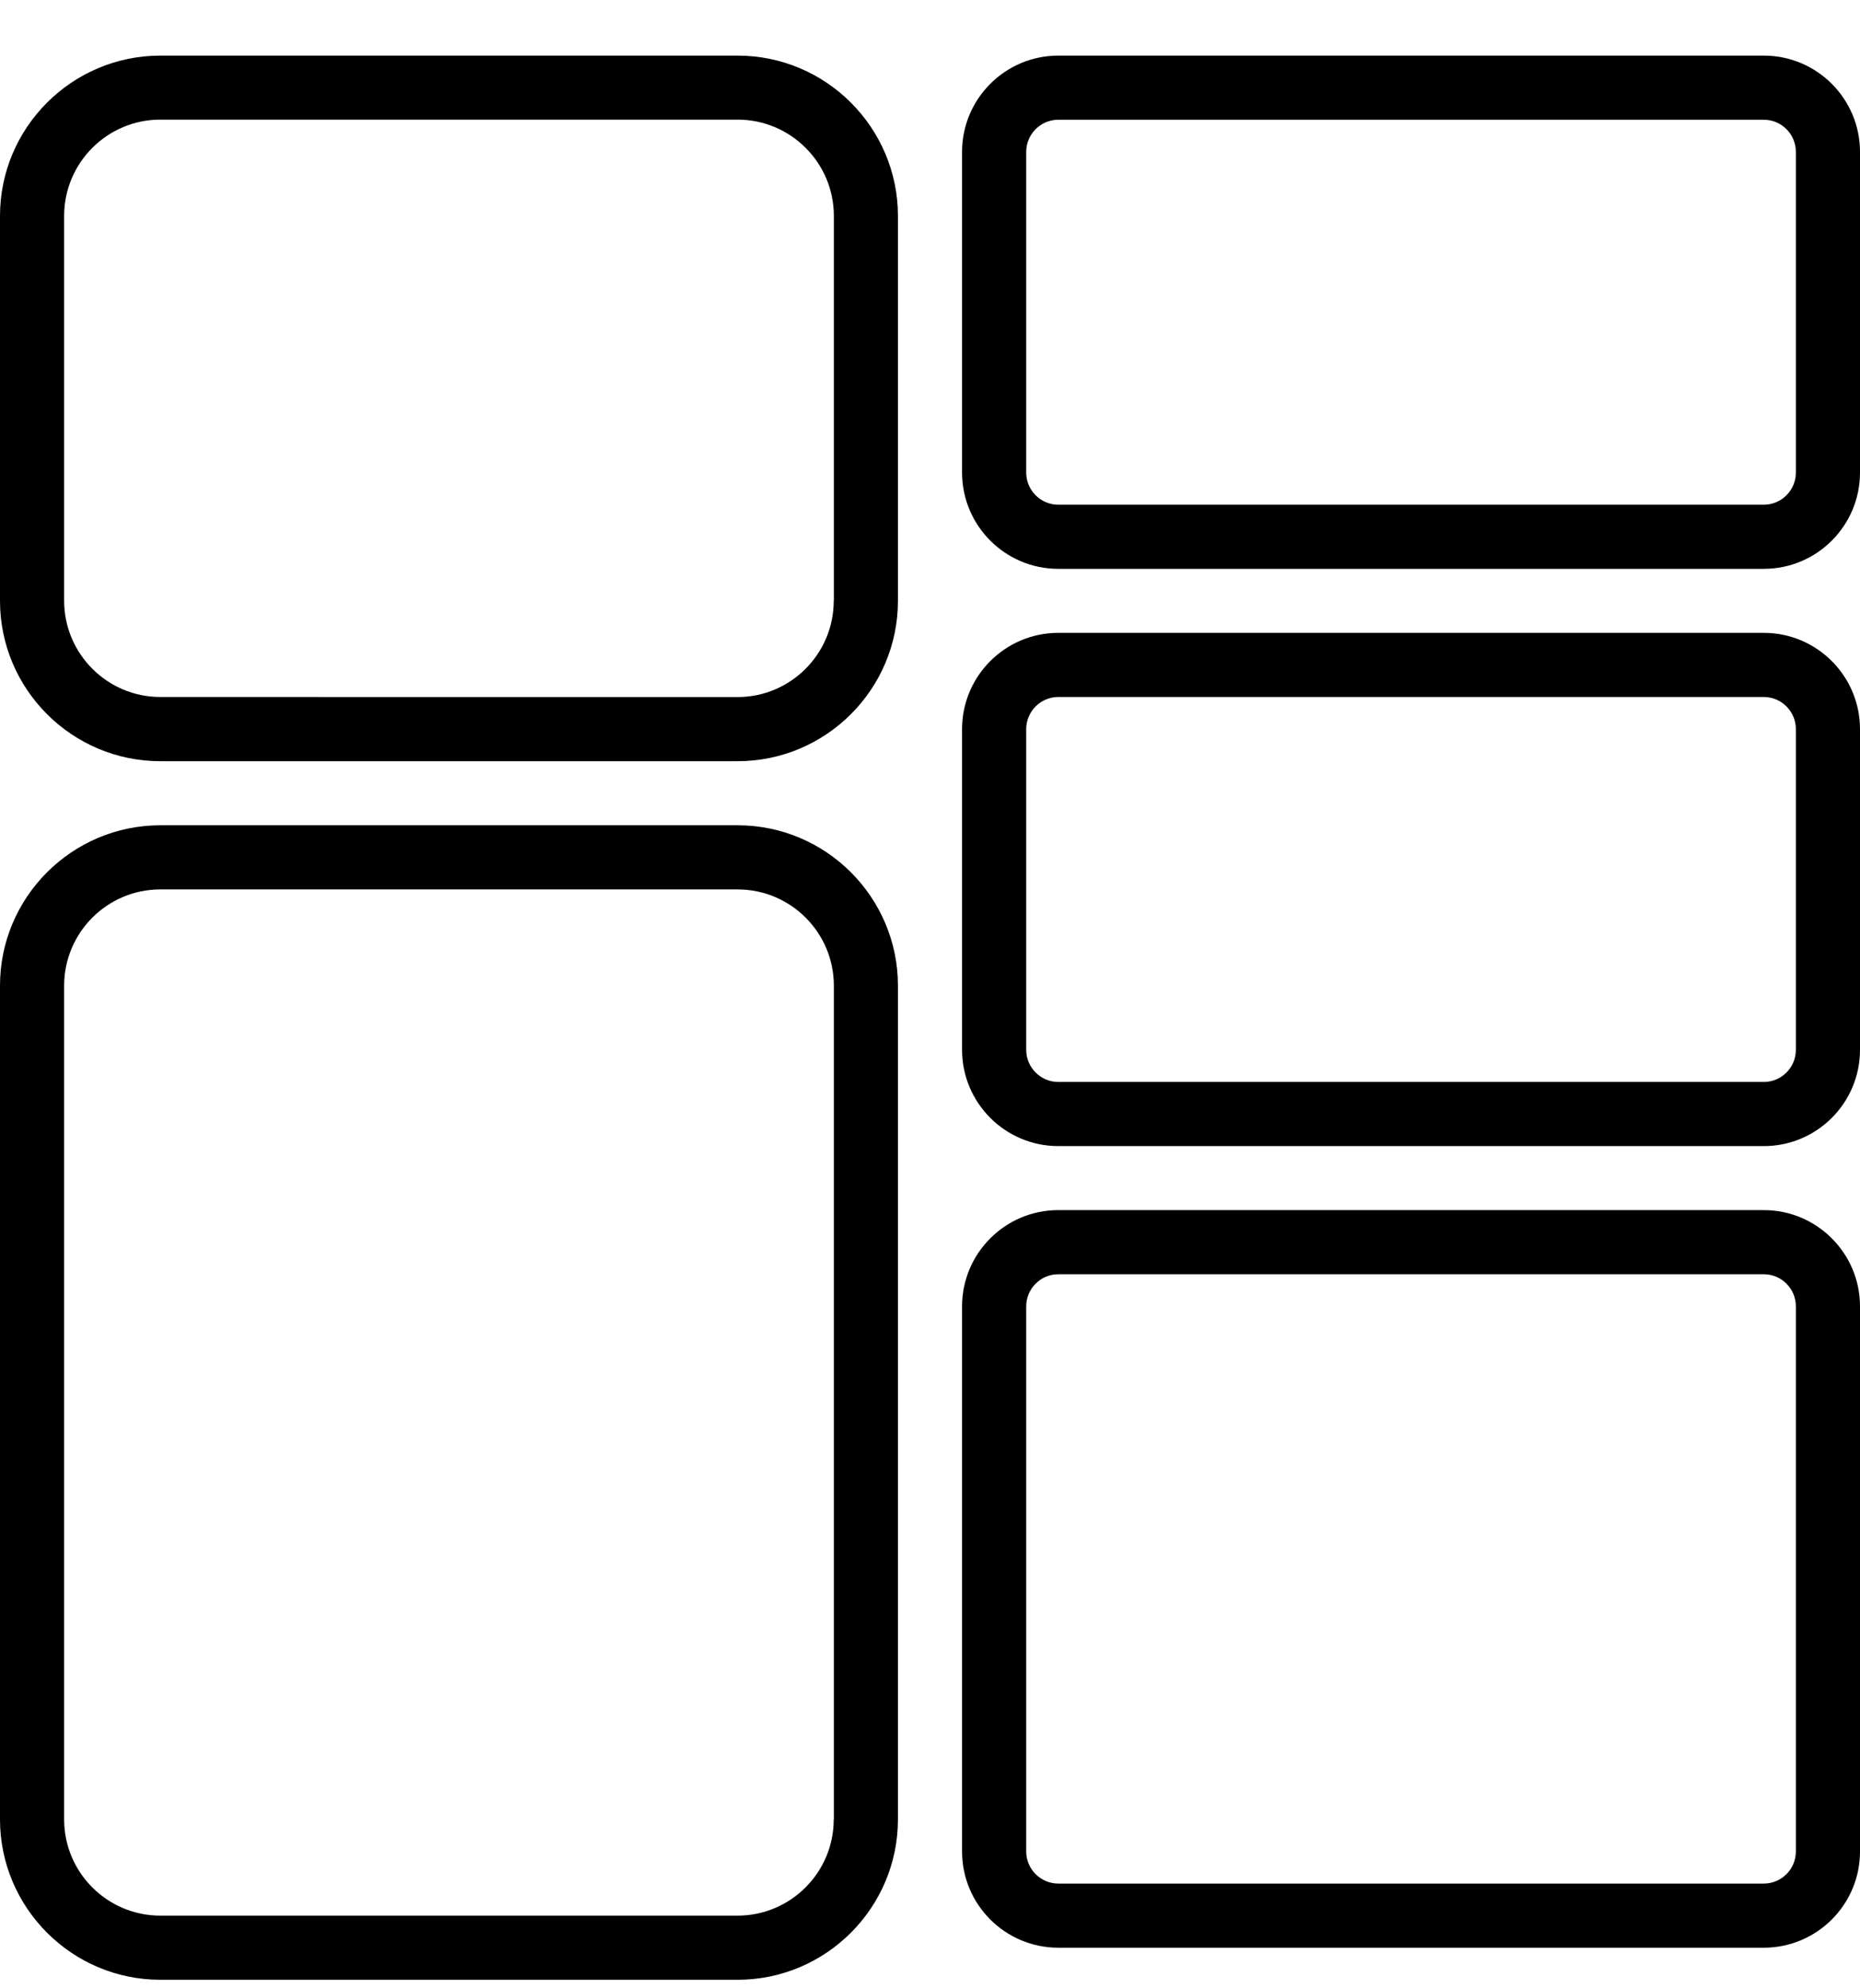
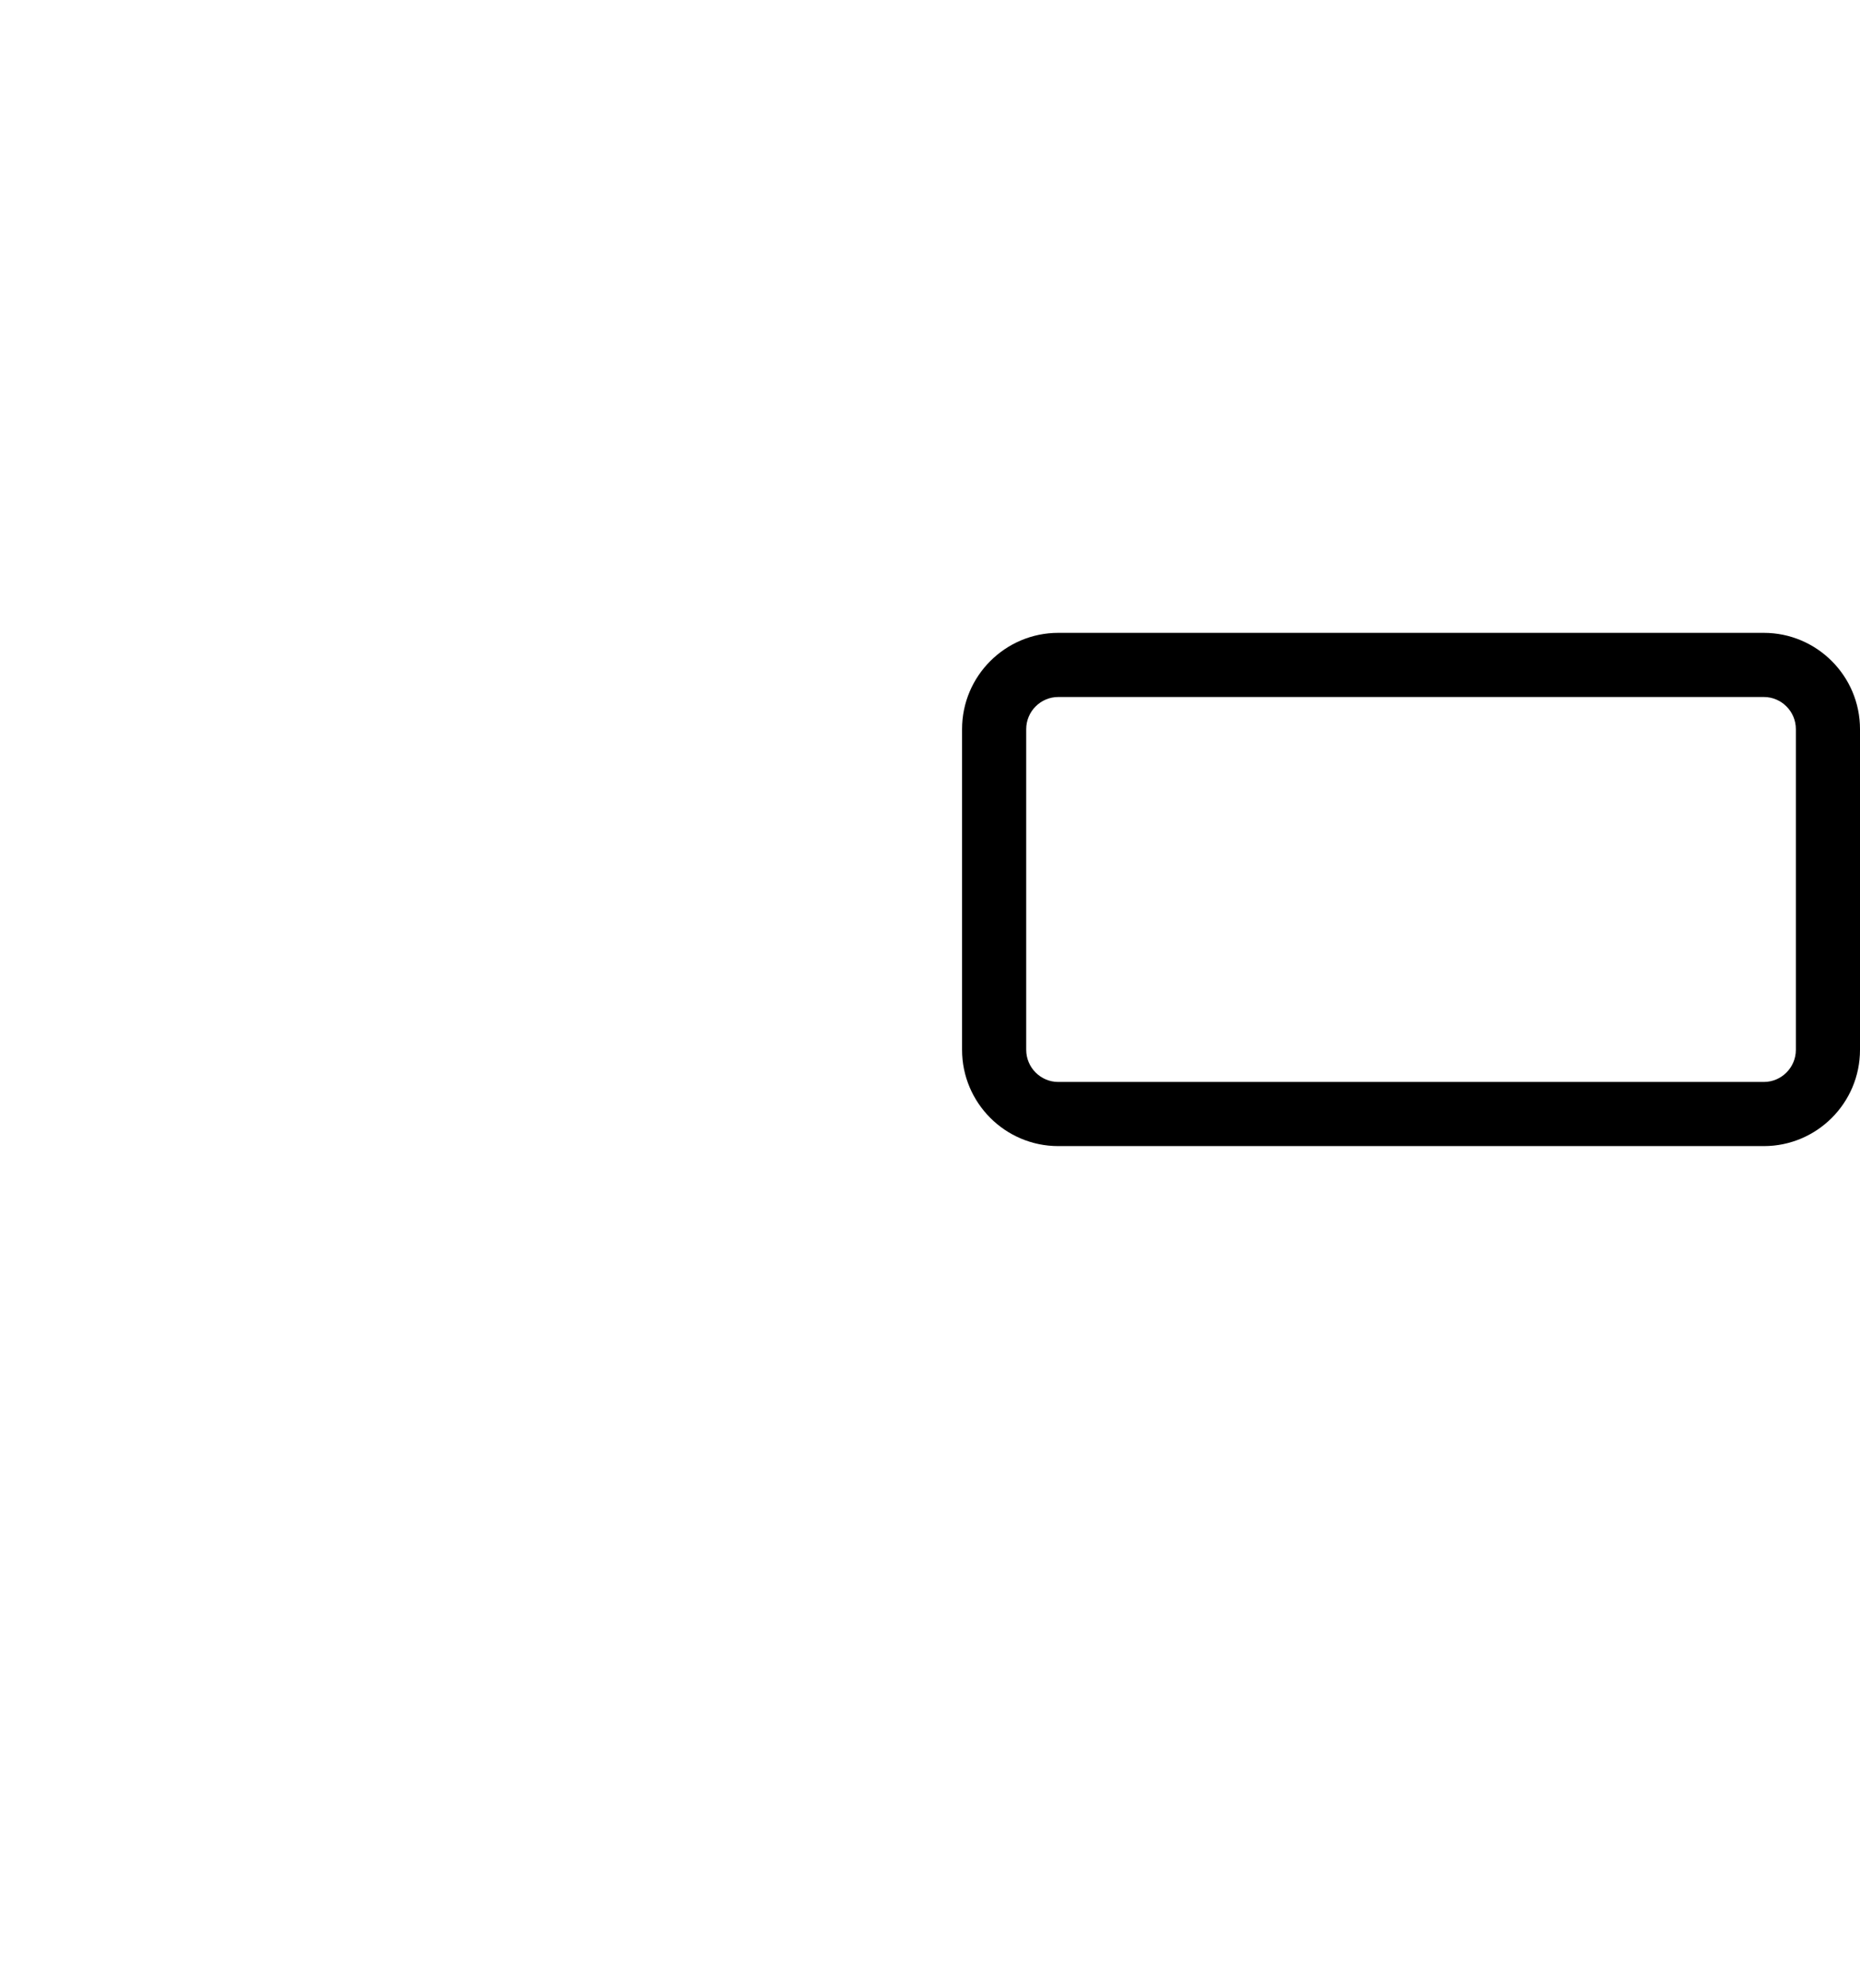
<svg xmlns="http://www.w3.org/2000/svg" width="29" height="31" viewBox="0 0 29 31" fill="none">
-   <path d="M11.5 0.867H2.5C1.122 0.867 0 1.989 0 3.367V9.368C0 10.746 1.122 11.868 2.5 11.868H11.5C12.878 11.868 14 10.746 14 9.368V3.367C14 1.989 12.878 0.867 11.5 0.867ZM12.999 9.368C12.999 10.194 12.327 10.868 11.499 10.868L2.5 10.867C1.673 10.867 1 10.194 1 9.366V3.366C1 2.539 1.672 1.865 2.5 1.865H11.5C12.327 1.865 13.001 2.538 13.001 3.366V9.366L12.999 9.368Z" fill="black" />
-   <path d="M11.5 12.867H2.5C1.122 12.867 0 13.989 0 15.367V28.366C0 29.744 1.122 30.867 2.5 30.867H11.5C12.878 30.867 14 29.744 14 28.366V15.367C14 13.989 12.878 12.867 11.5 12.867ZM12.999 28.367C12.999 29.193 12.327 29.867 11.499 29.867H2.5C1.673 29.867 1 29.195 1 28.367V15.368C1 14.541 1.672 13.867 2.5 13.867H11.5C12.327 13.867 13.001 14.539 13.001 15.368V28.367H12.999Z" fill="black" />
-   <path d="M27.5 0.867H16.5C15.674 0.867 15 1.539 15 2.368V7.368C15 8.195 15.672 8.869 16.5 8.869H27.5C28.327 8.869 29 8.197 29 7.368V2.368C29 1.541 28.328 0.867 27.5 0.867ZM28 7.368C28 7.644 27.776 7.869 27.5 7.869H16.5C16.225 7.869 16 7.644 16 7.368V2.368C16 2.092 16.225 1.867 16.5 1.867H27.5C27.776 1.867 28 2.092 28 2.368V7.368Z" fill="black" />
  <path d="M27.5 9.867H16.5C15.674 9.867 15 10.539 15 11.368V16.368C15 17.195 15.672 17.869 16.5 17.869H27.5C28.327 17.869 29 17.197 29 16.368V11.368C29 10.541 28.328 9.867 27.5 9.867ZM28 16.368C28 16.644 27.776 16.869 27.5 16.869H16.5C16.225 16.869 16 16.644 16 16.368V11.368C16 11.092 16.225 10.867 16.5 10.867H27.5C27.776 10.867 28 11.092 28 11.368V16.368Z" fill="black" />
-   <path d="M27.5 18.867H16.5C15.674 18.867 15 19.539 15 20.368V28.867C15 29.694 15.672 30.367 16.5 30.367H27.5C28.327 30.367 29 29.695 29 28.867V20.368C29 19.541 28.328 18.867 27.5 18.867ZM28 28.867C28 29.142 27.776 29.367 27.5 29.367H16.5C16.225 29.367 16 29.142 16 28.867V20.368C16 20.092 16.225 19.867 16.5 19.867H27.5C27.776 19.867 28 20.092 28 20.368V28.867Z" fill="black" />
</svg>